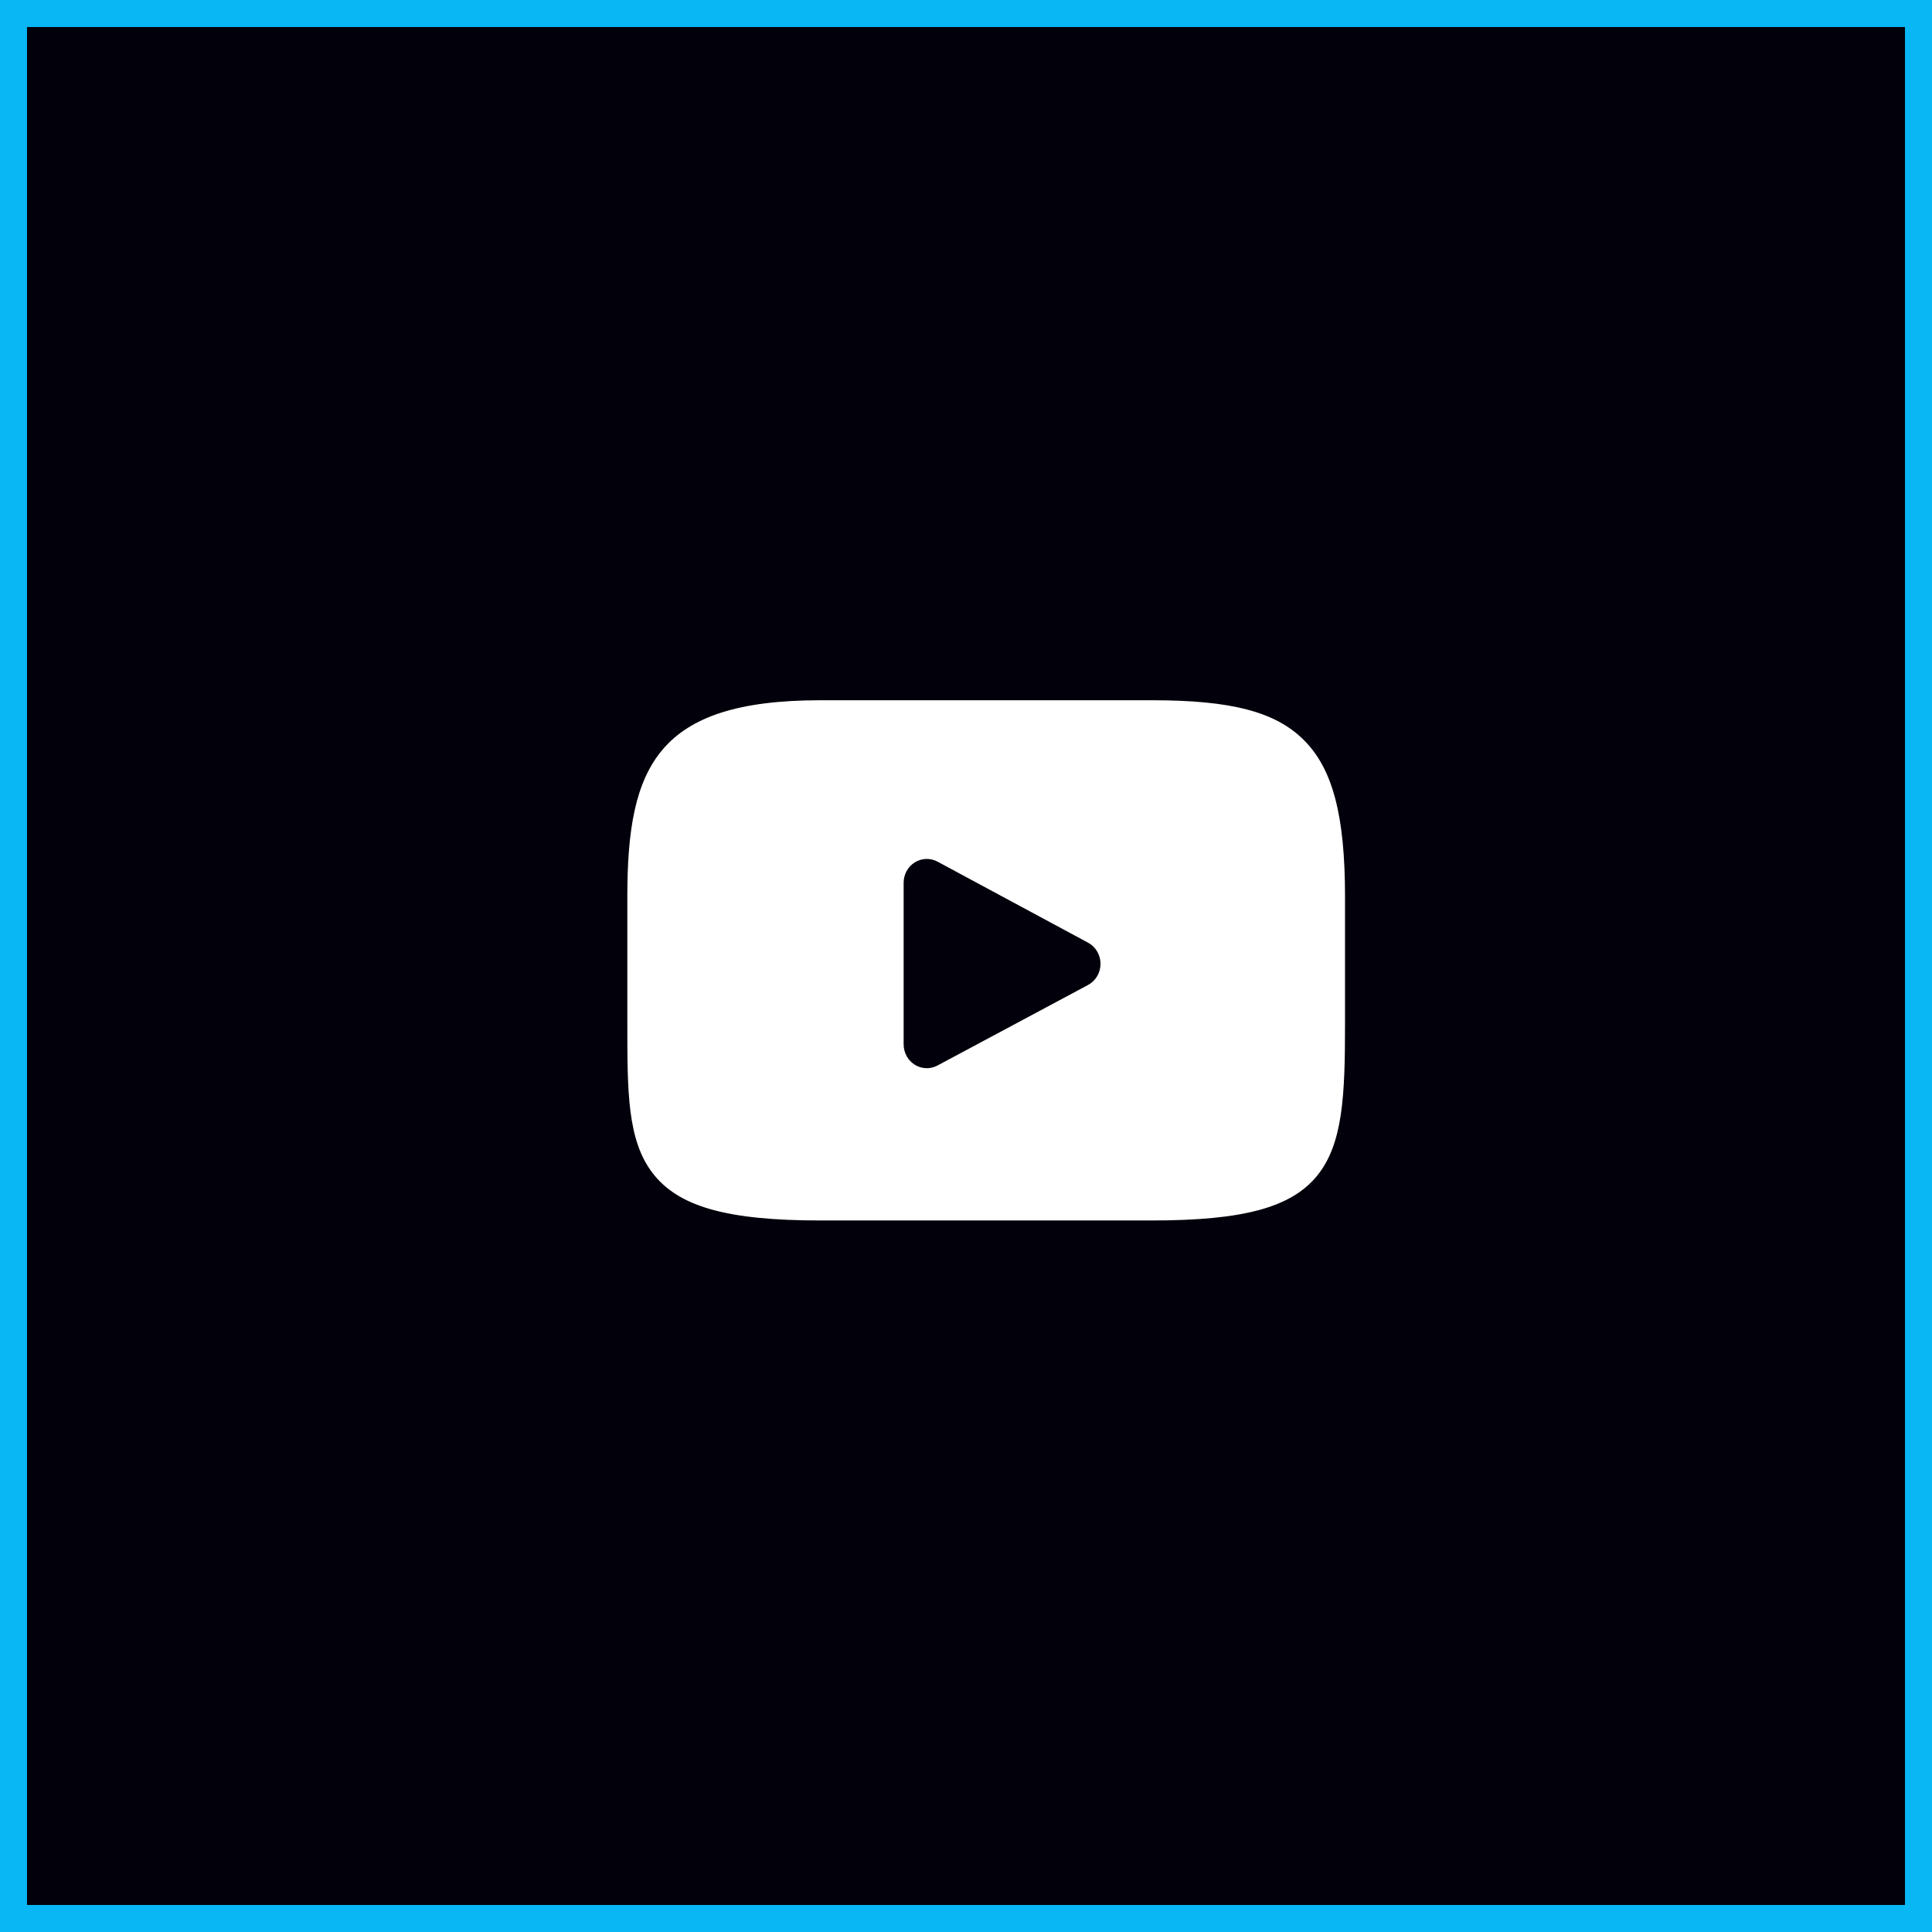
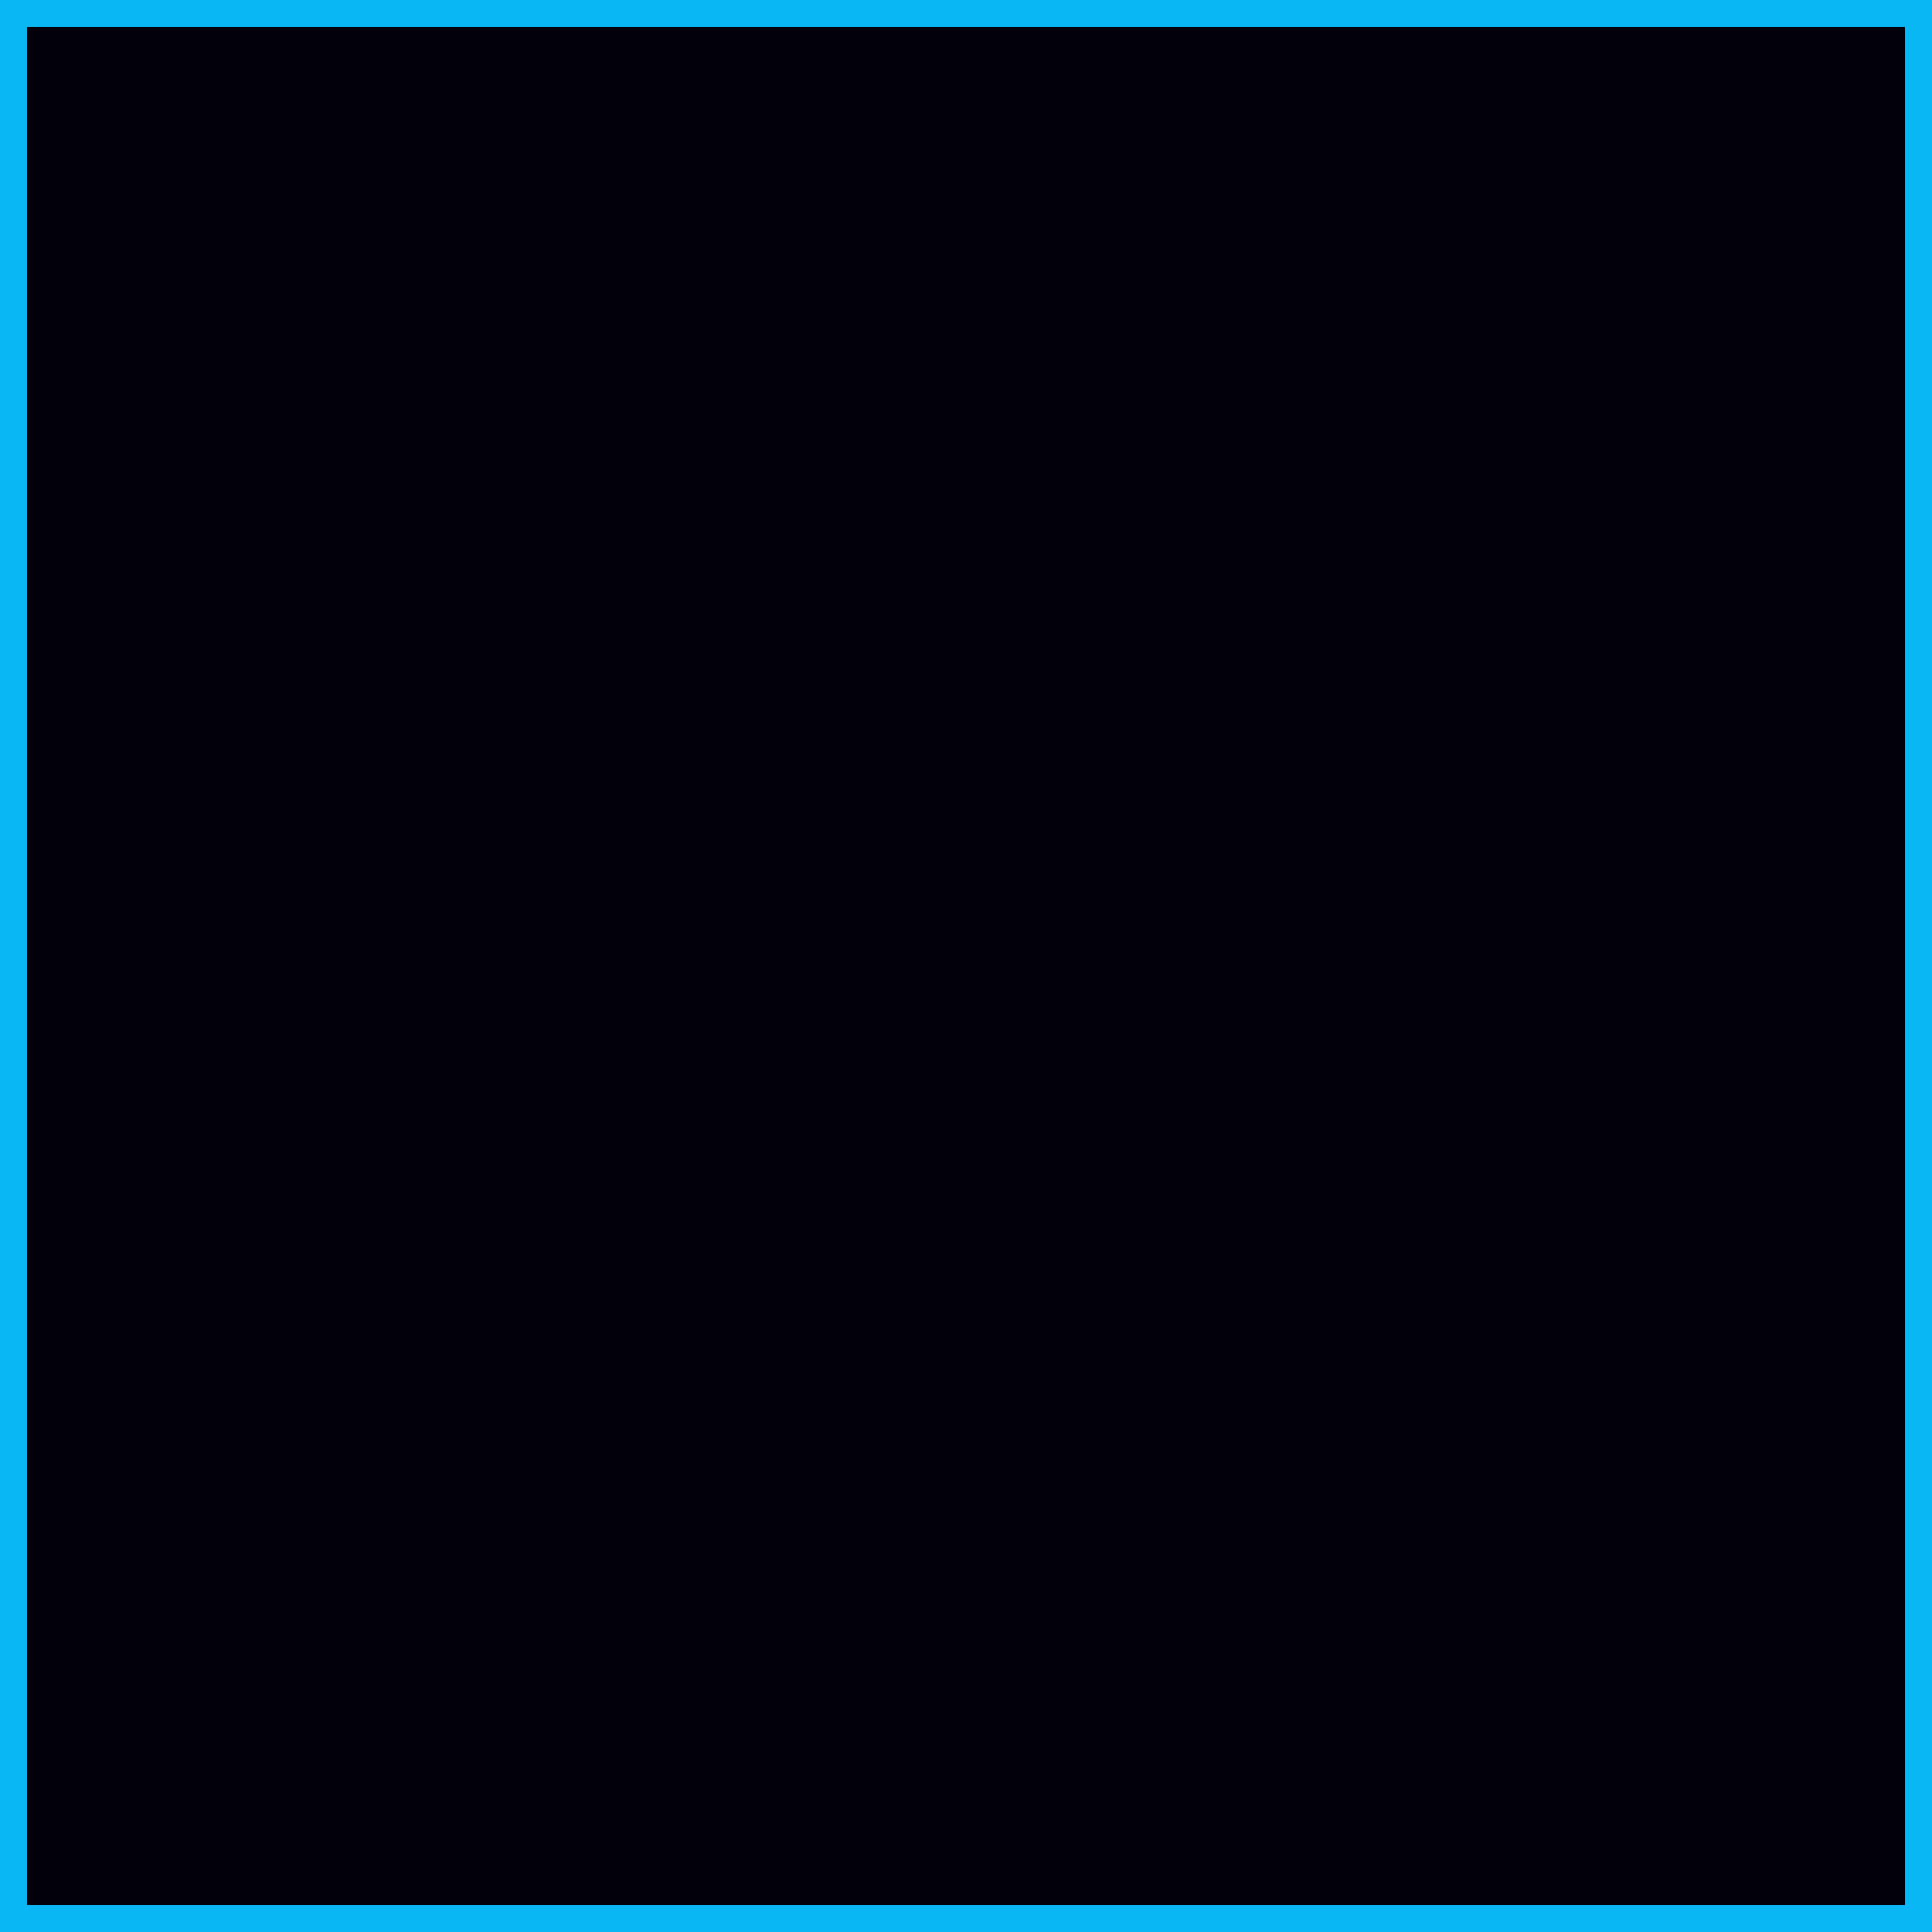
<svg xmlns="http://www.w3.org/2000/svg" width="143" height="143" viewBox="0 0 143 143" fill="none">
  <rect x="0" y="0" width="143" height="143" fill="#808080" stroke="none" />
  <path d="M1 1H142V142H1V1Z" fill="#01000B" stroke="#08B7F4" stroke-width="2" />
-   <path d="M97.483 87.03C95.566 89.377 92.025 90.335 85.264 90.335H60.721C53.806 90.335 50.205 89.316 48.295 86.816C46.433 84.379 46.433 80.788 46.433 75.819V66.346C46.433 56.718 48.642 51.83 60.721 51.83H85.264C91.128 51.83 94.377 52.675 96.478 54.747C98.634 56.872 99.554 60.34 99.554 66.346V75.819C99.554 81.059 99.409 84.671 97.483 87.03ZM80.537 69.775L69.392 63.776C69.142 63.641 68.87 63.575 68.598 63.575C68.29 63.575 67.982 63.66 67.71 63.83C67.198 64.15 66.884 64.722 66.884 65.34V77.3C66.884 77.916 67.197 78.488 67.708 78.808C68.22 79.128 68.857 79.15 69.388 78.866L80.532 72.905C81.1 72.602 81.456 71.999 81.457 71.341C81.457 70.683 81.103 70.079 80.537 69.775Z" fill="white" />
</svg>